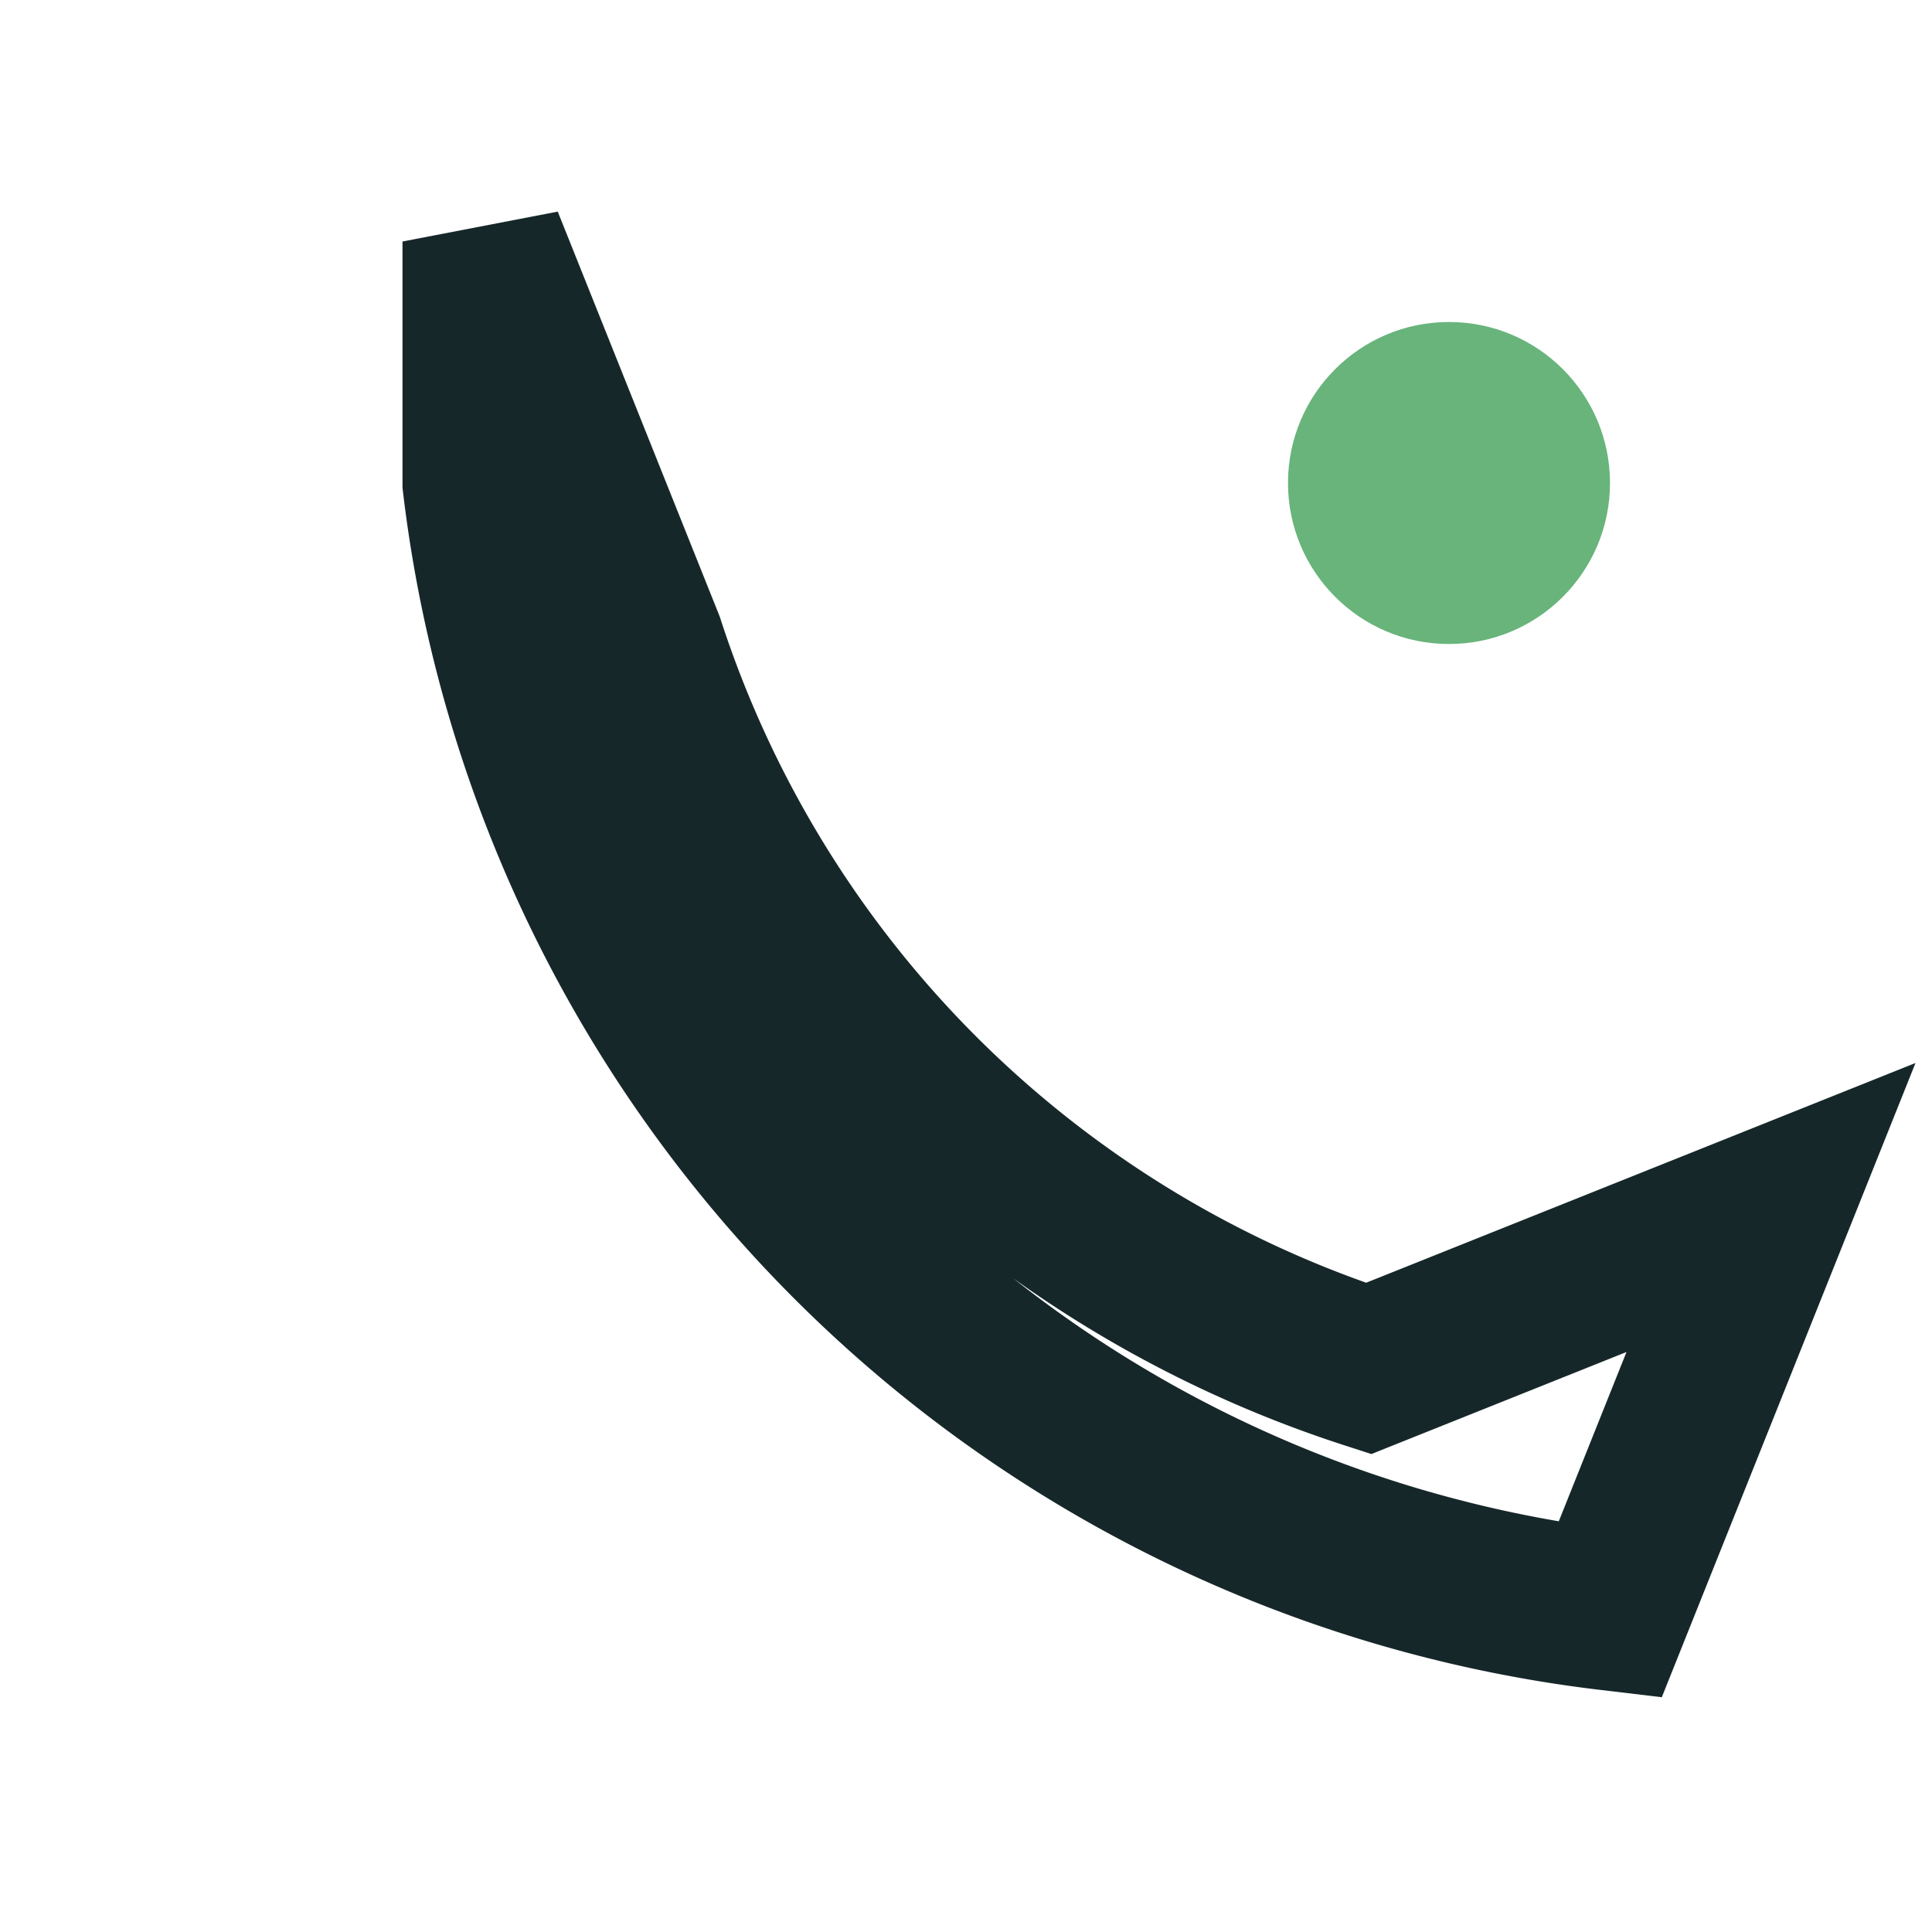
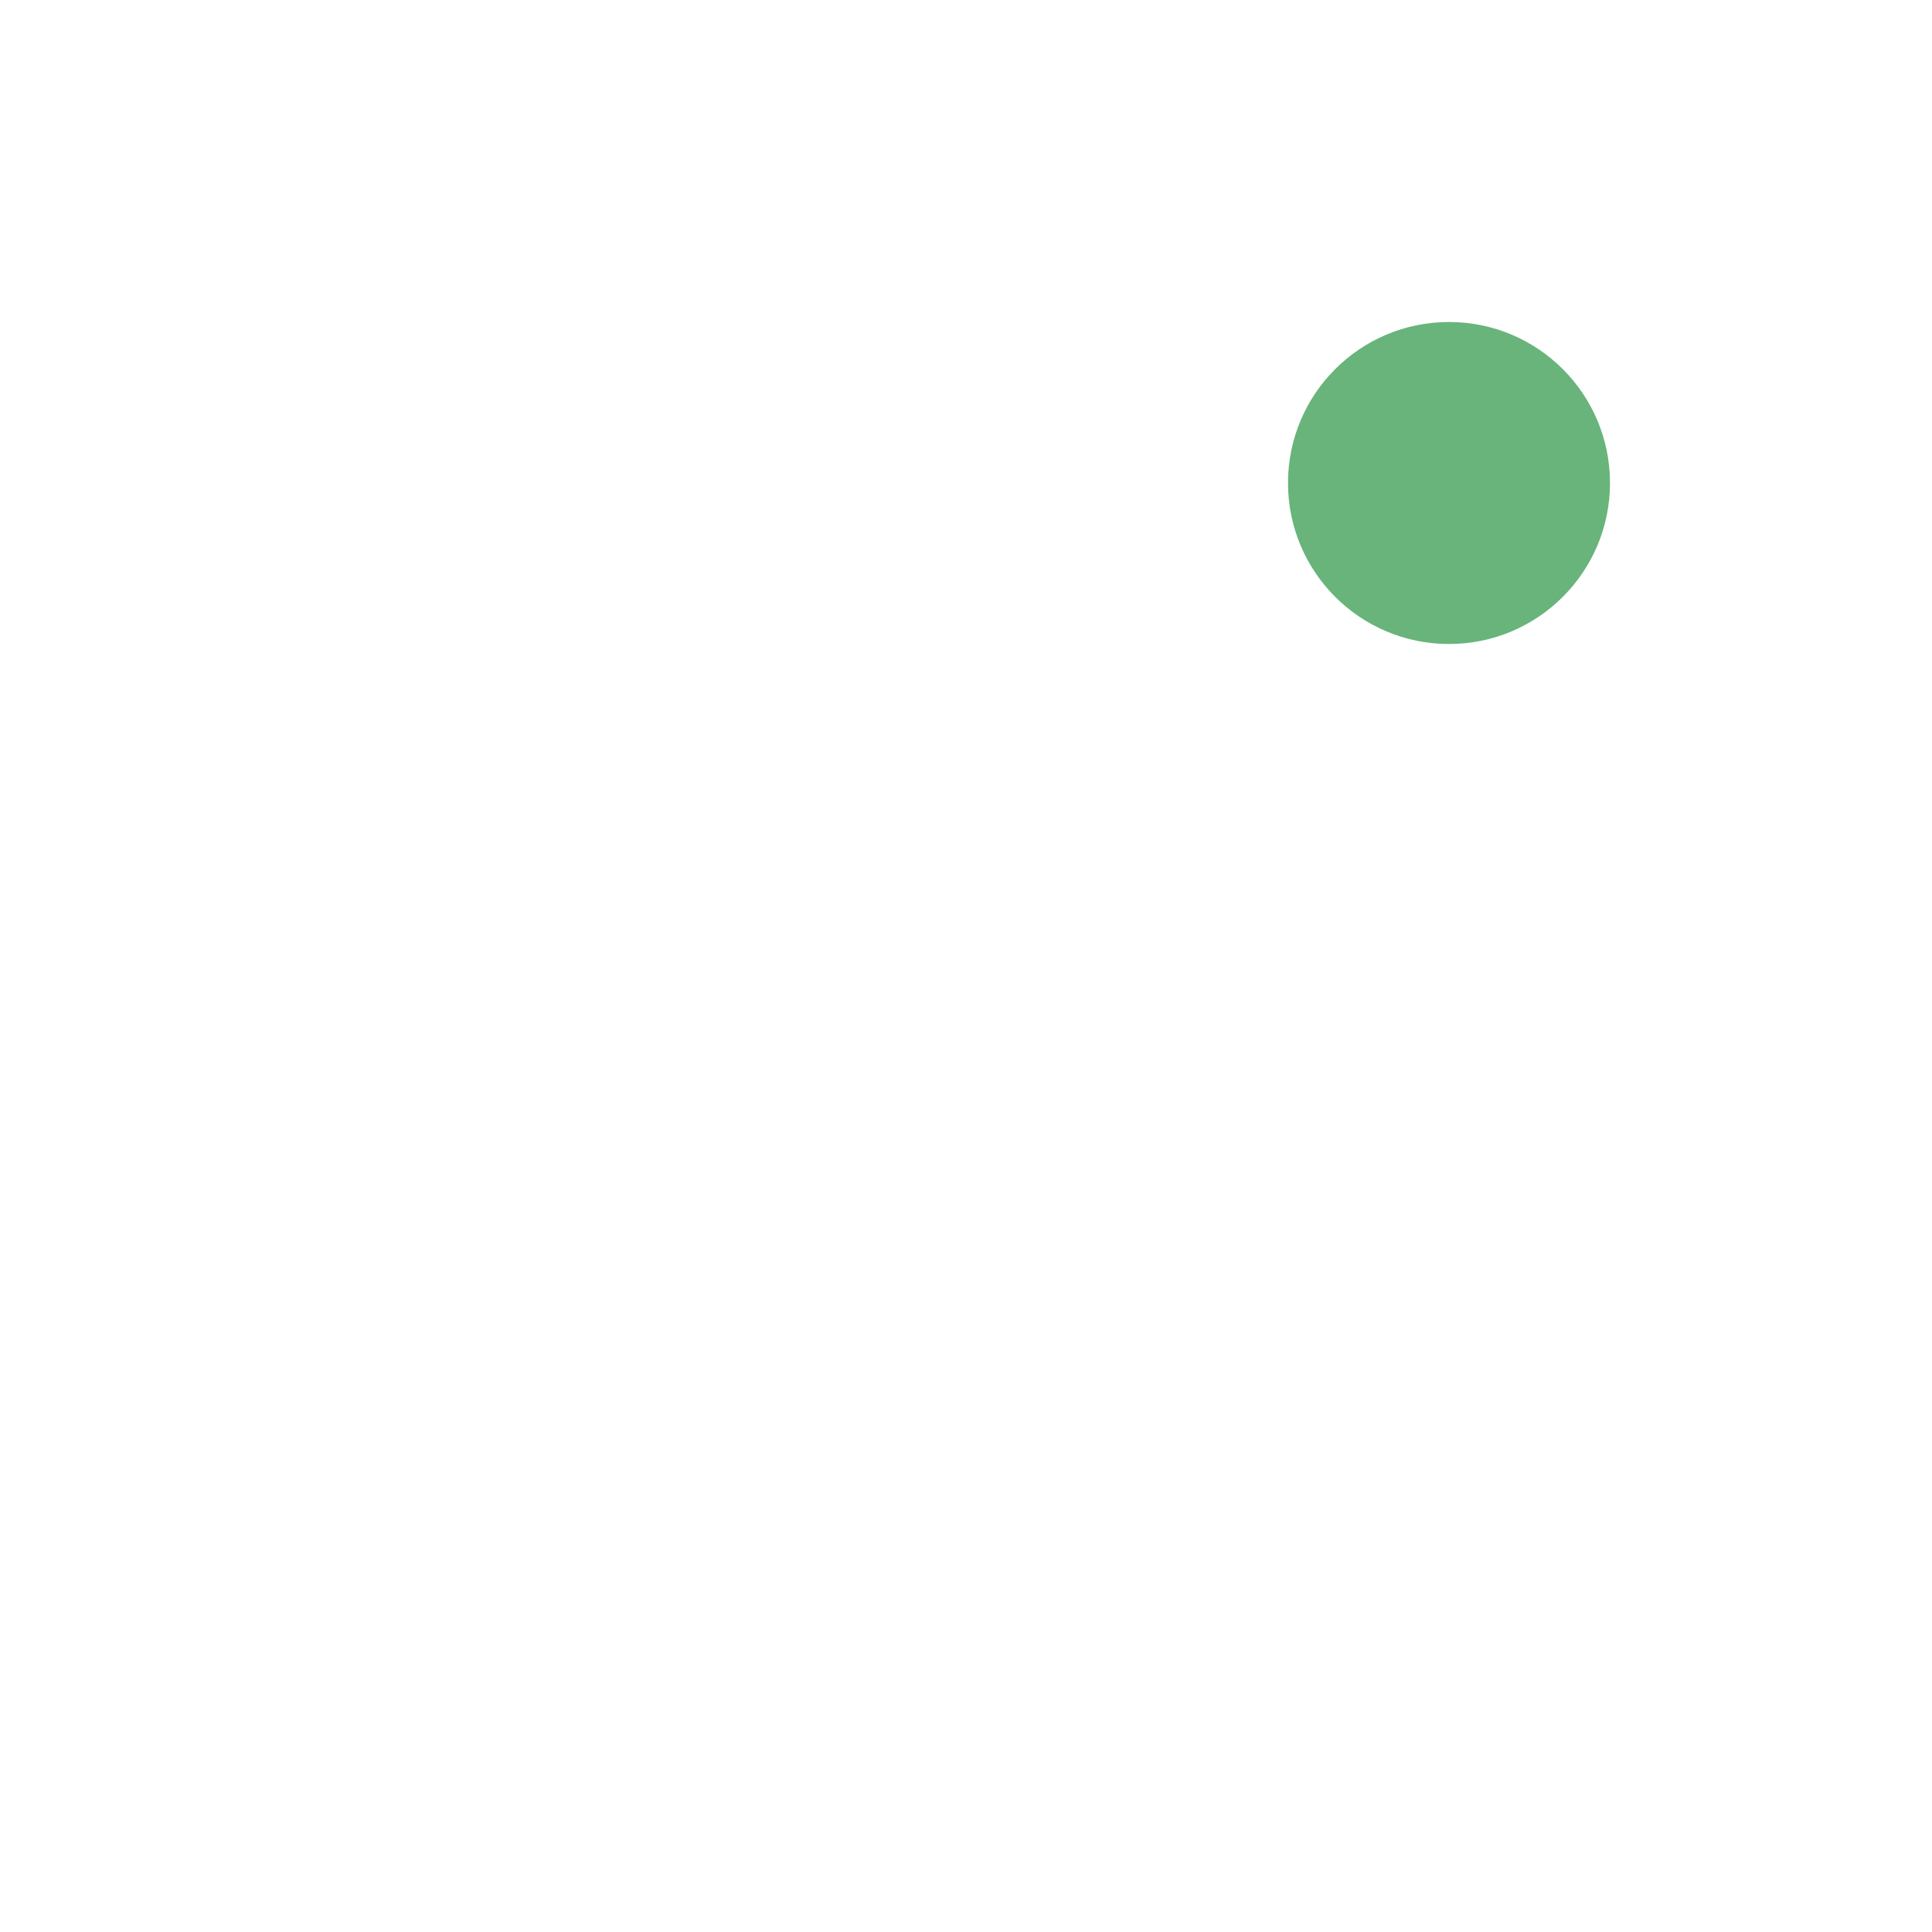
<svg xmlns="http://www.w3.org/2000/svg" width="24" height="24" viewBox="0 0 24 24">
-   <path d="M6 3l2 5a14 14 0 009 9l5-2-2 5a16 16 0 01-14-14z" fill="none" stroke="#16272A" stroke-width="2" />
  <circle cx="18" cy="6" r="2" fill="#68B47B" />
</svg>